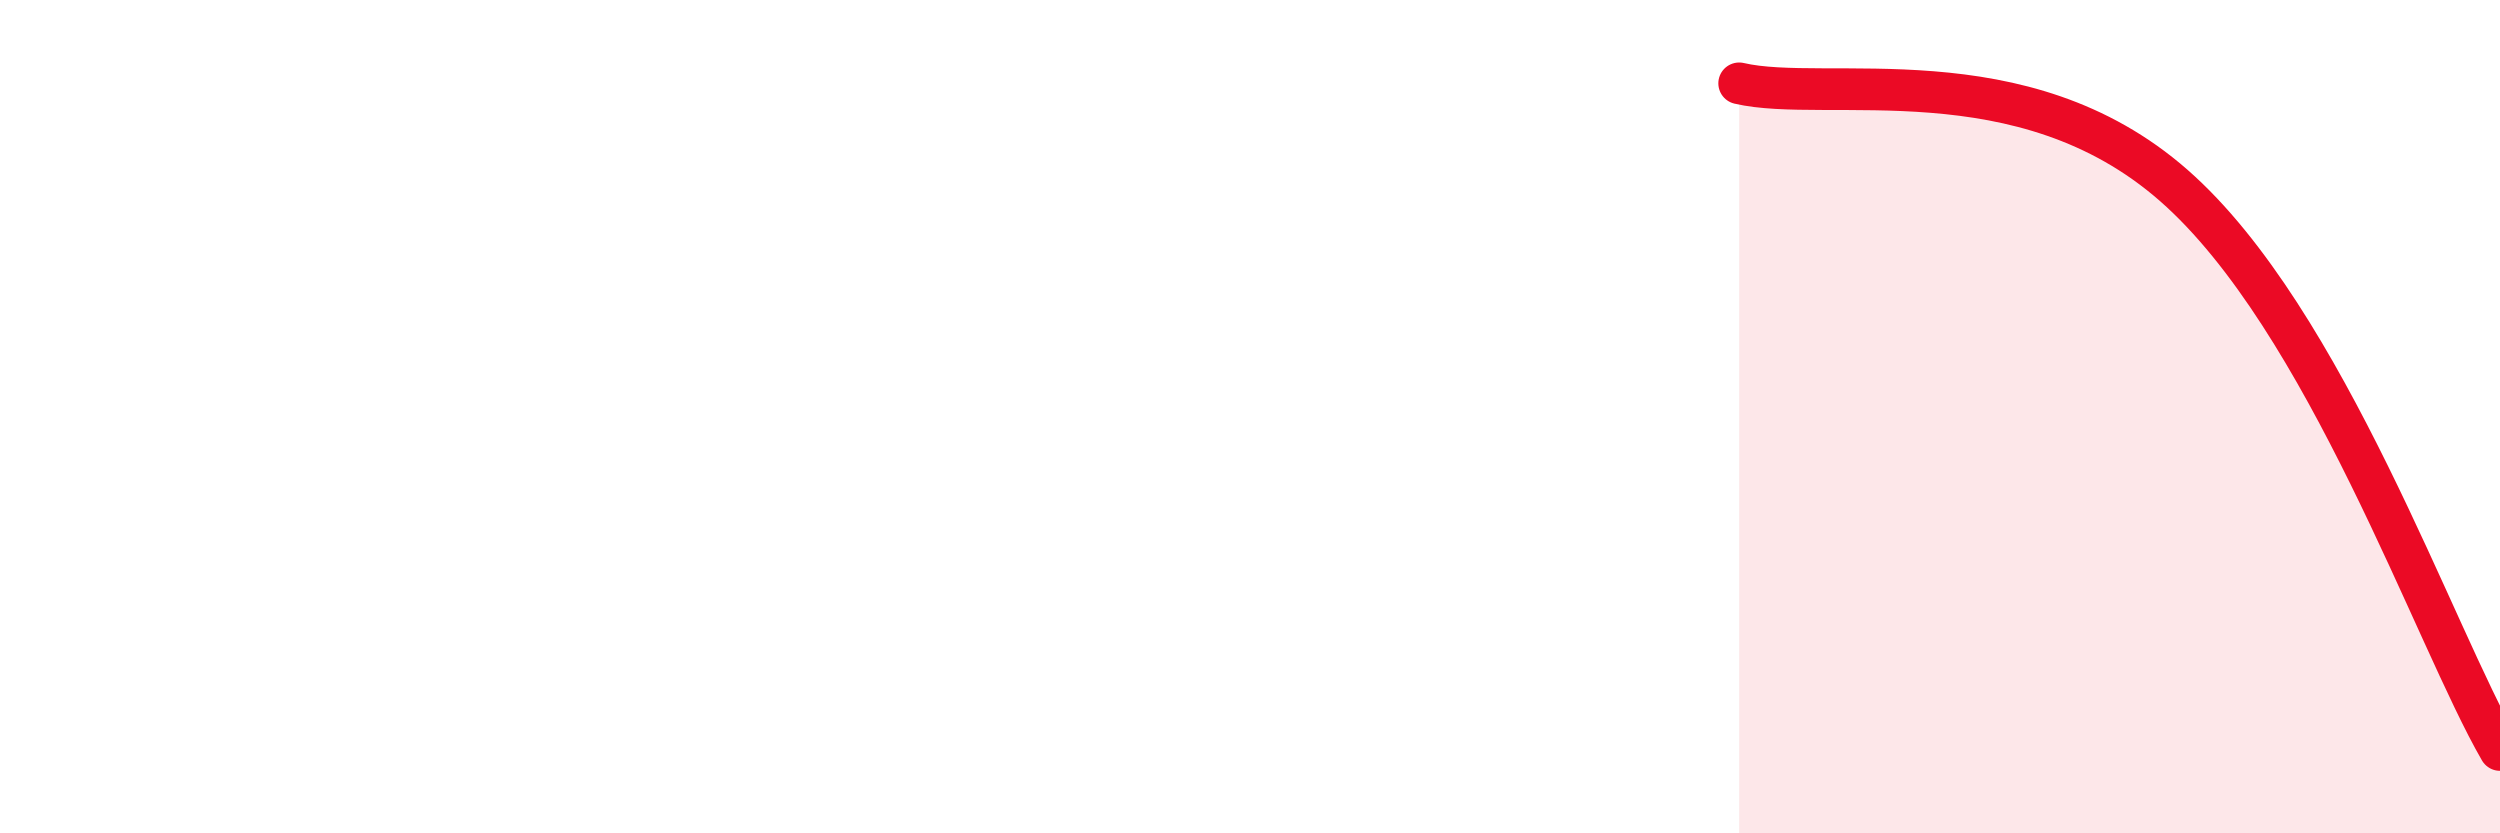
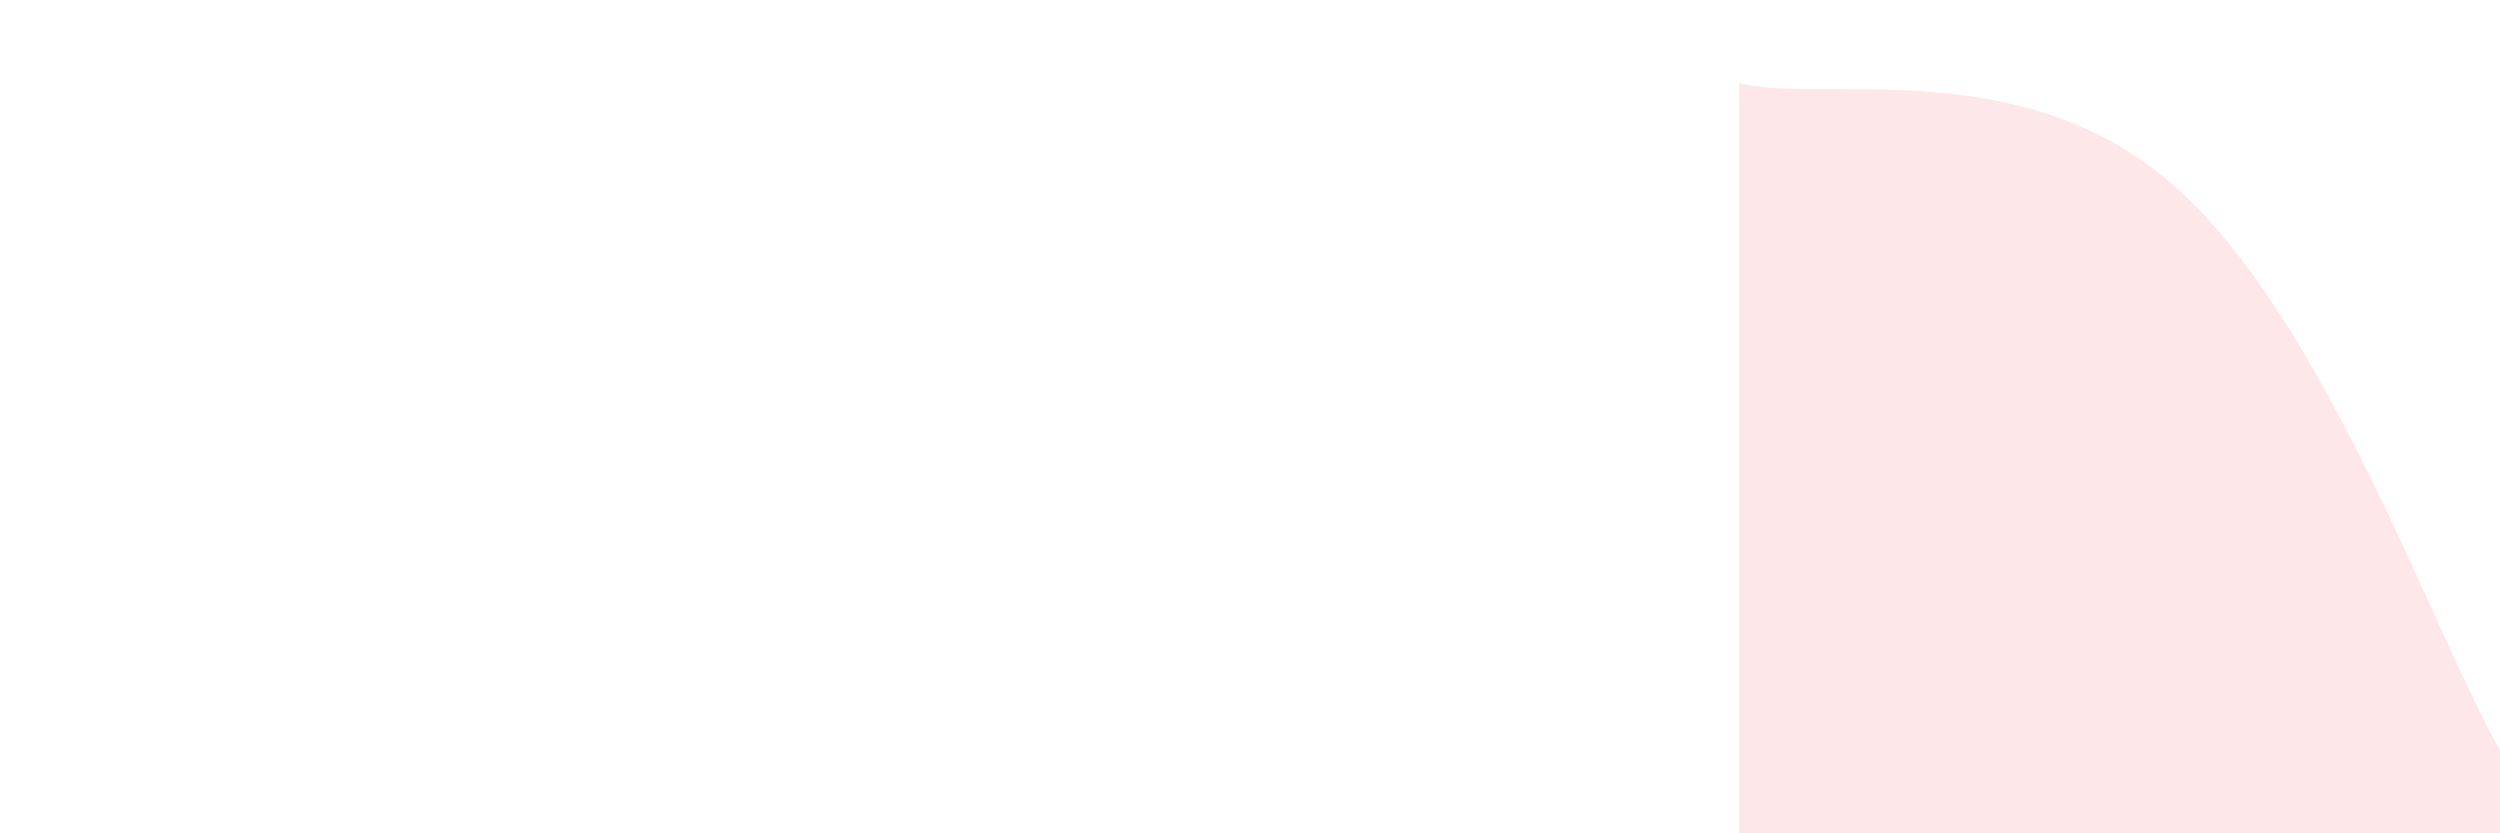
<svg xmlns="http://www.w3.org/2000/svg" width="60" height="20" viewBox="0 0 60 20">
  <path d="M 41.74,2 C 43.83,2.49 48.52,1.25 52.17,4.45 C 55.82,7.65 58.43,15.29 60,18L60 20L41.74 20Z" fill="#EB0A25" opacity="0.1" stroke-linecap="round" stroke-linejoin="round" />
-   <path d="M 41.74,2 C 43.83,2.49 48.52,1.25 52.17,4.45 C 55.82,7.65 58.43,15.29 60,18" stroke="#EB0A25" stroke-width="1" fill="none" stroke-linecap="round" stroke-linejoin="round" />
</svg>